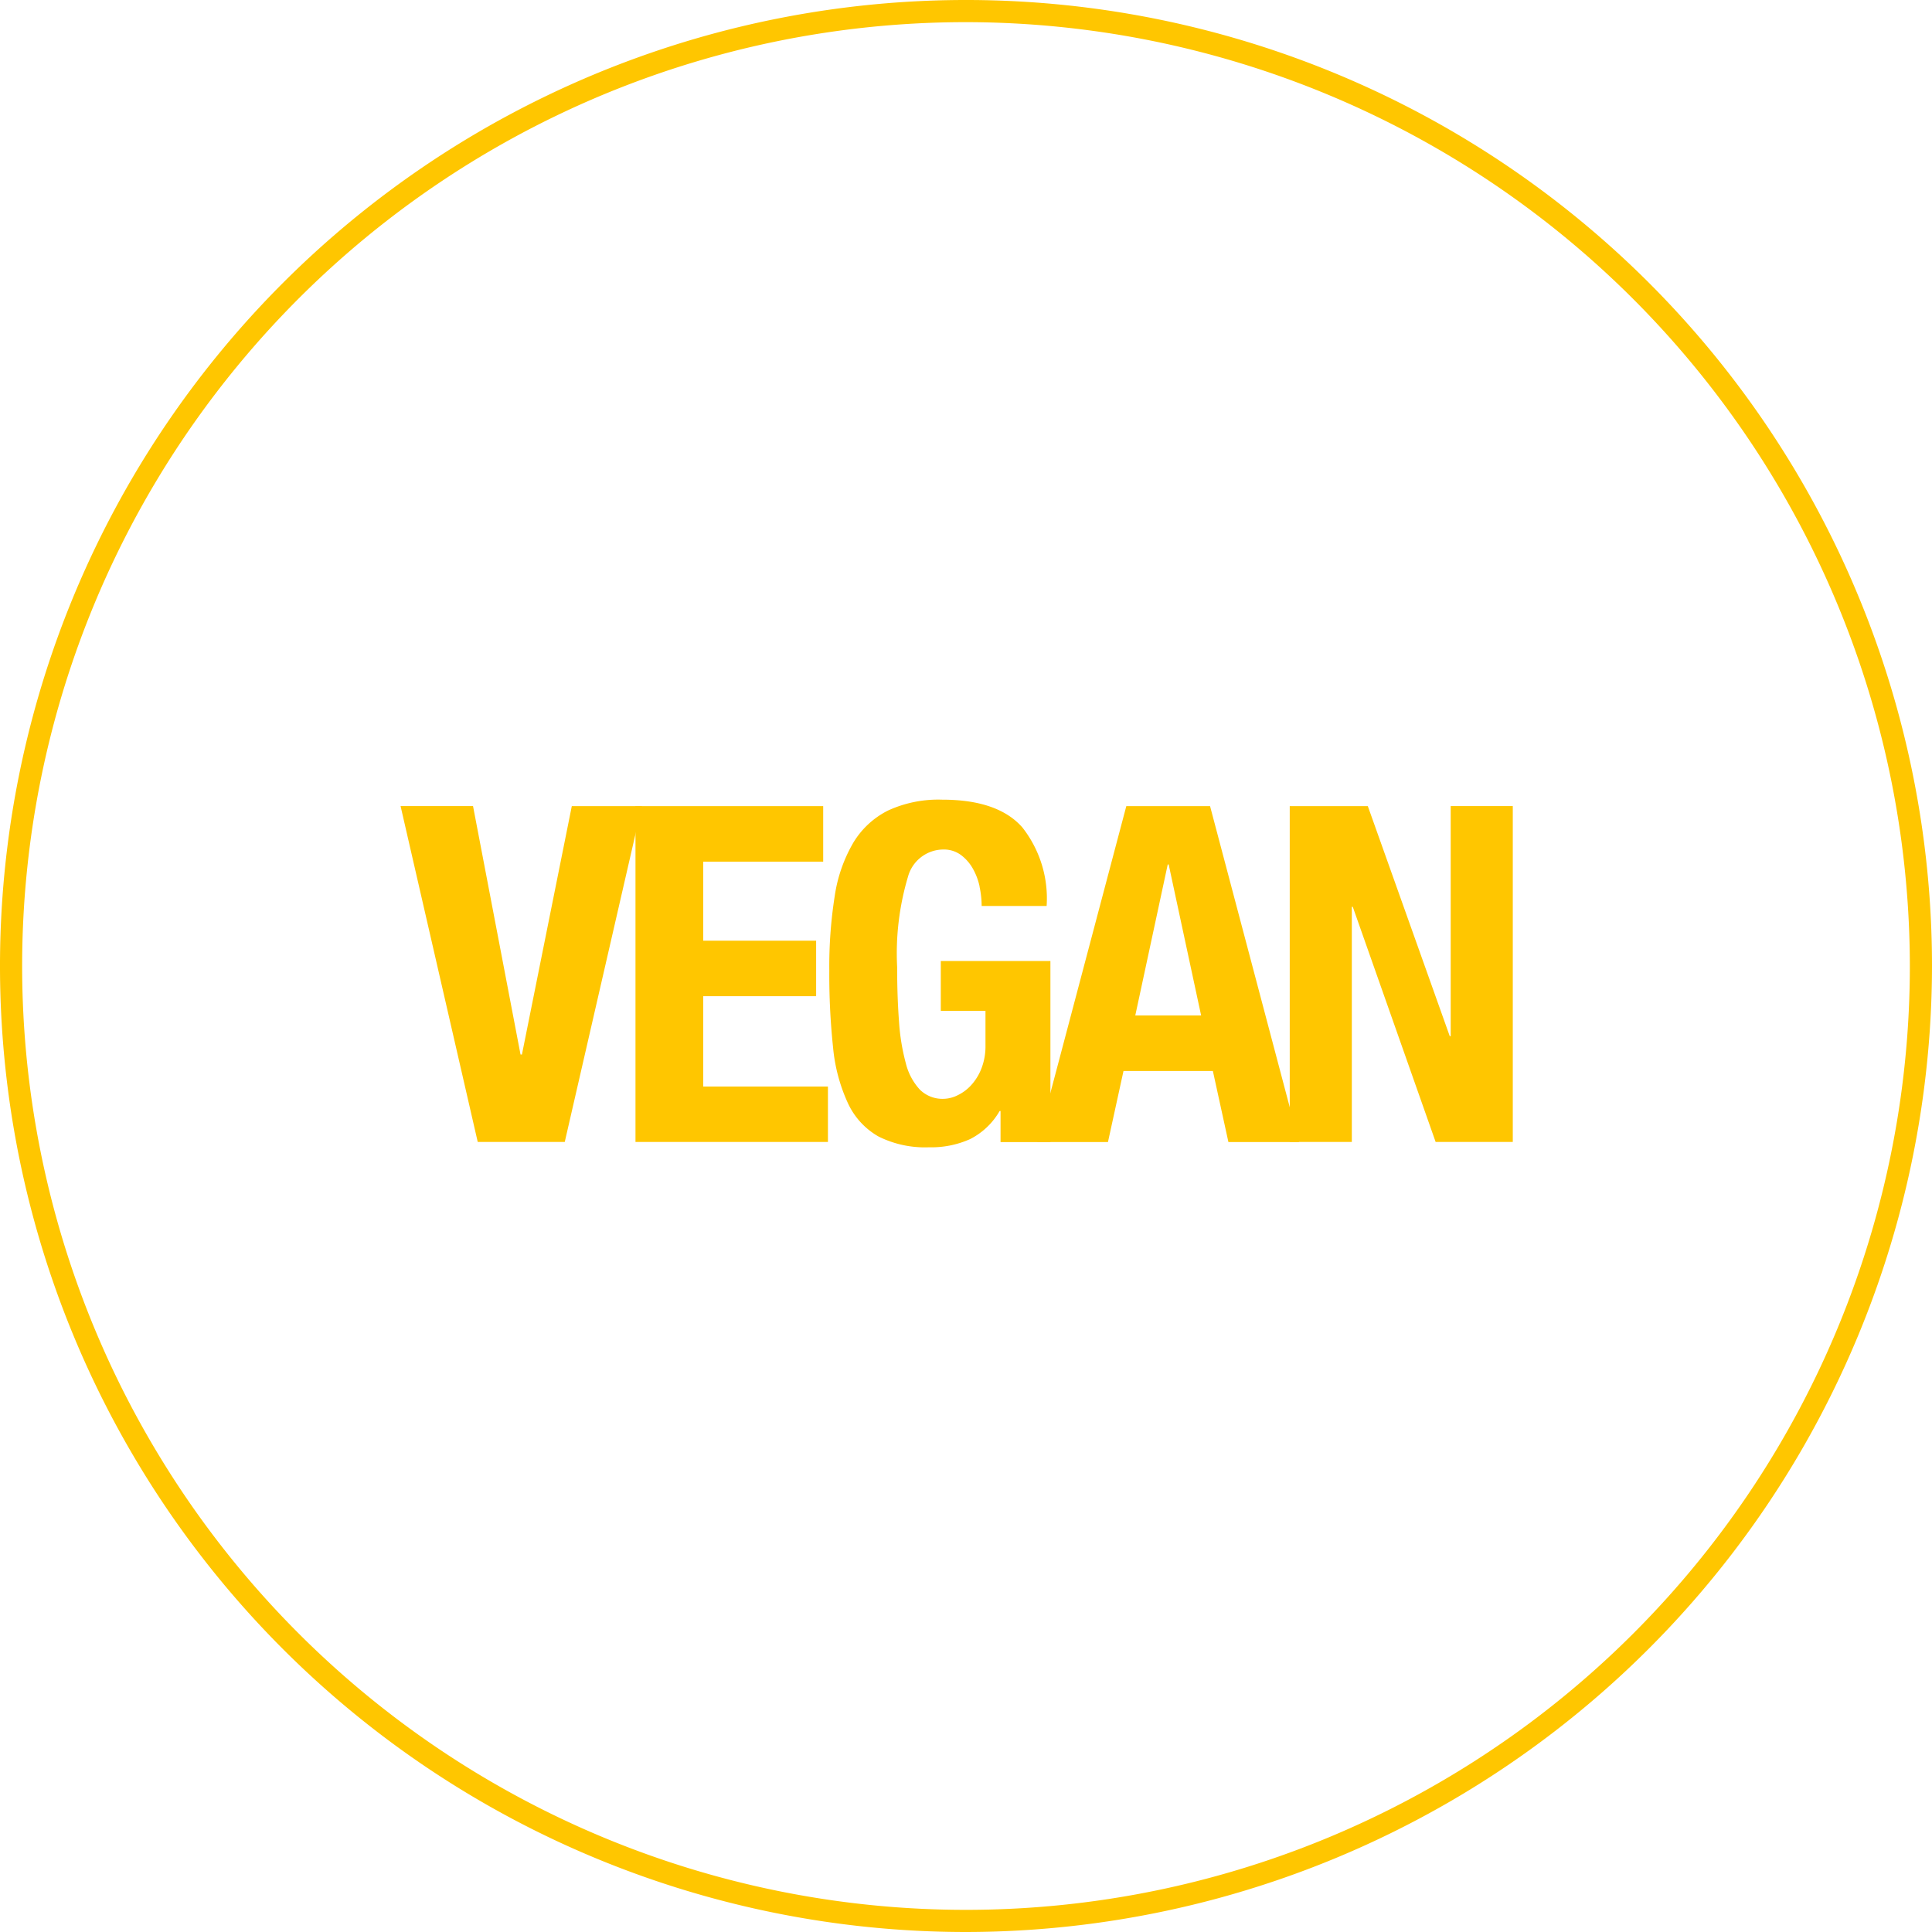
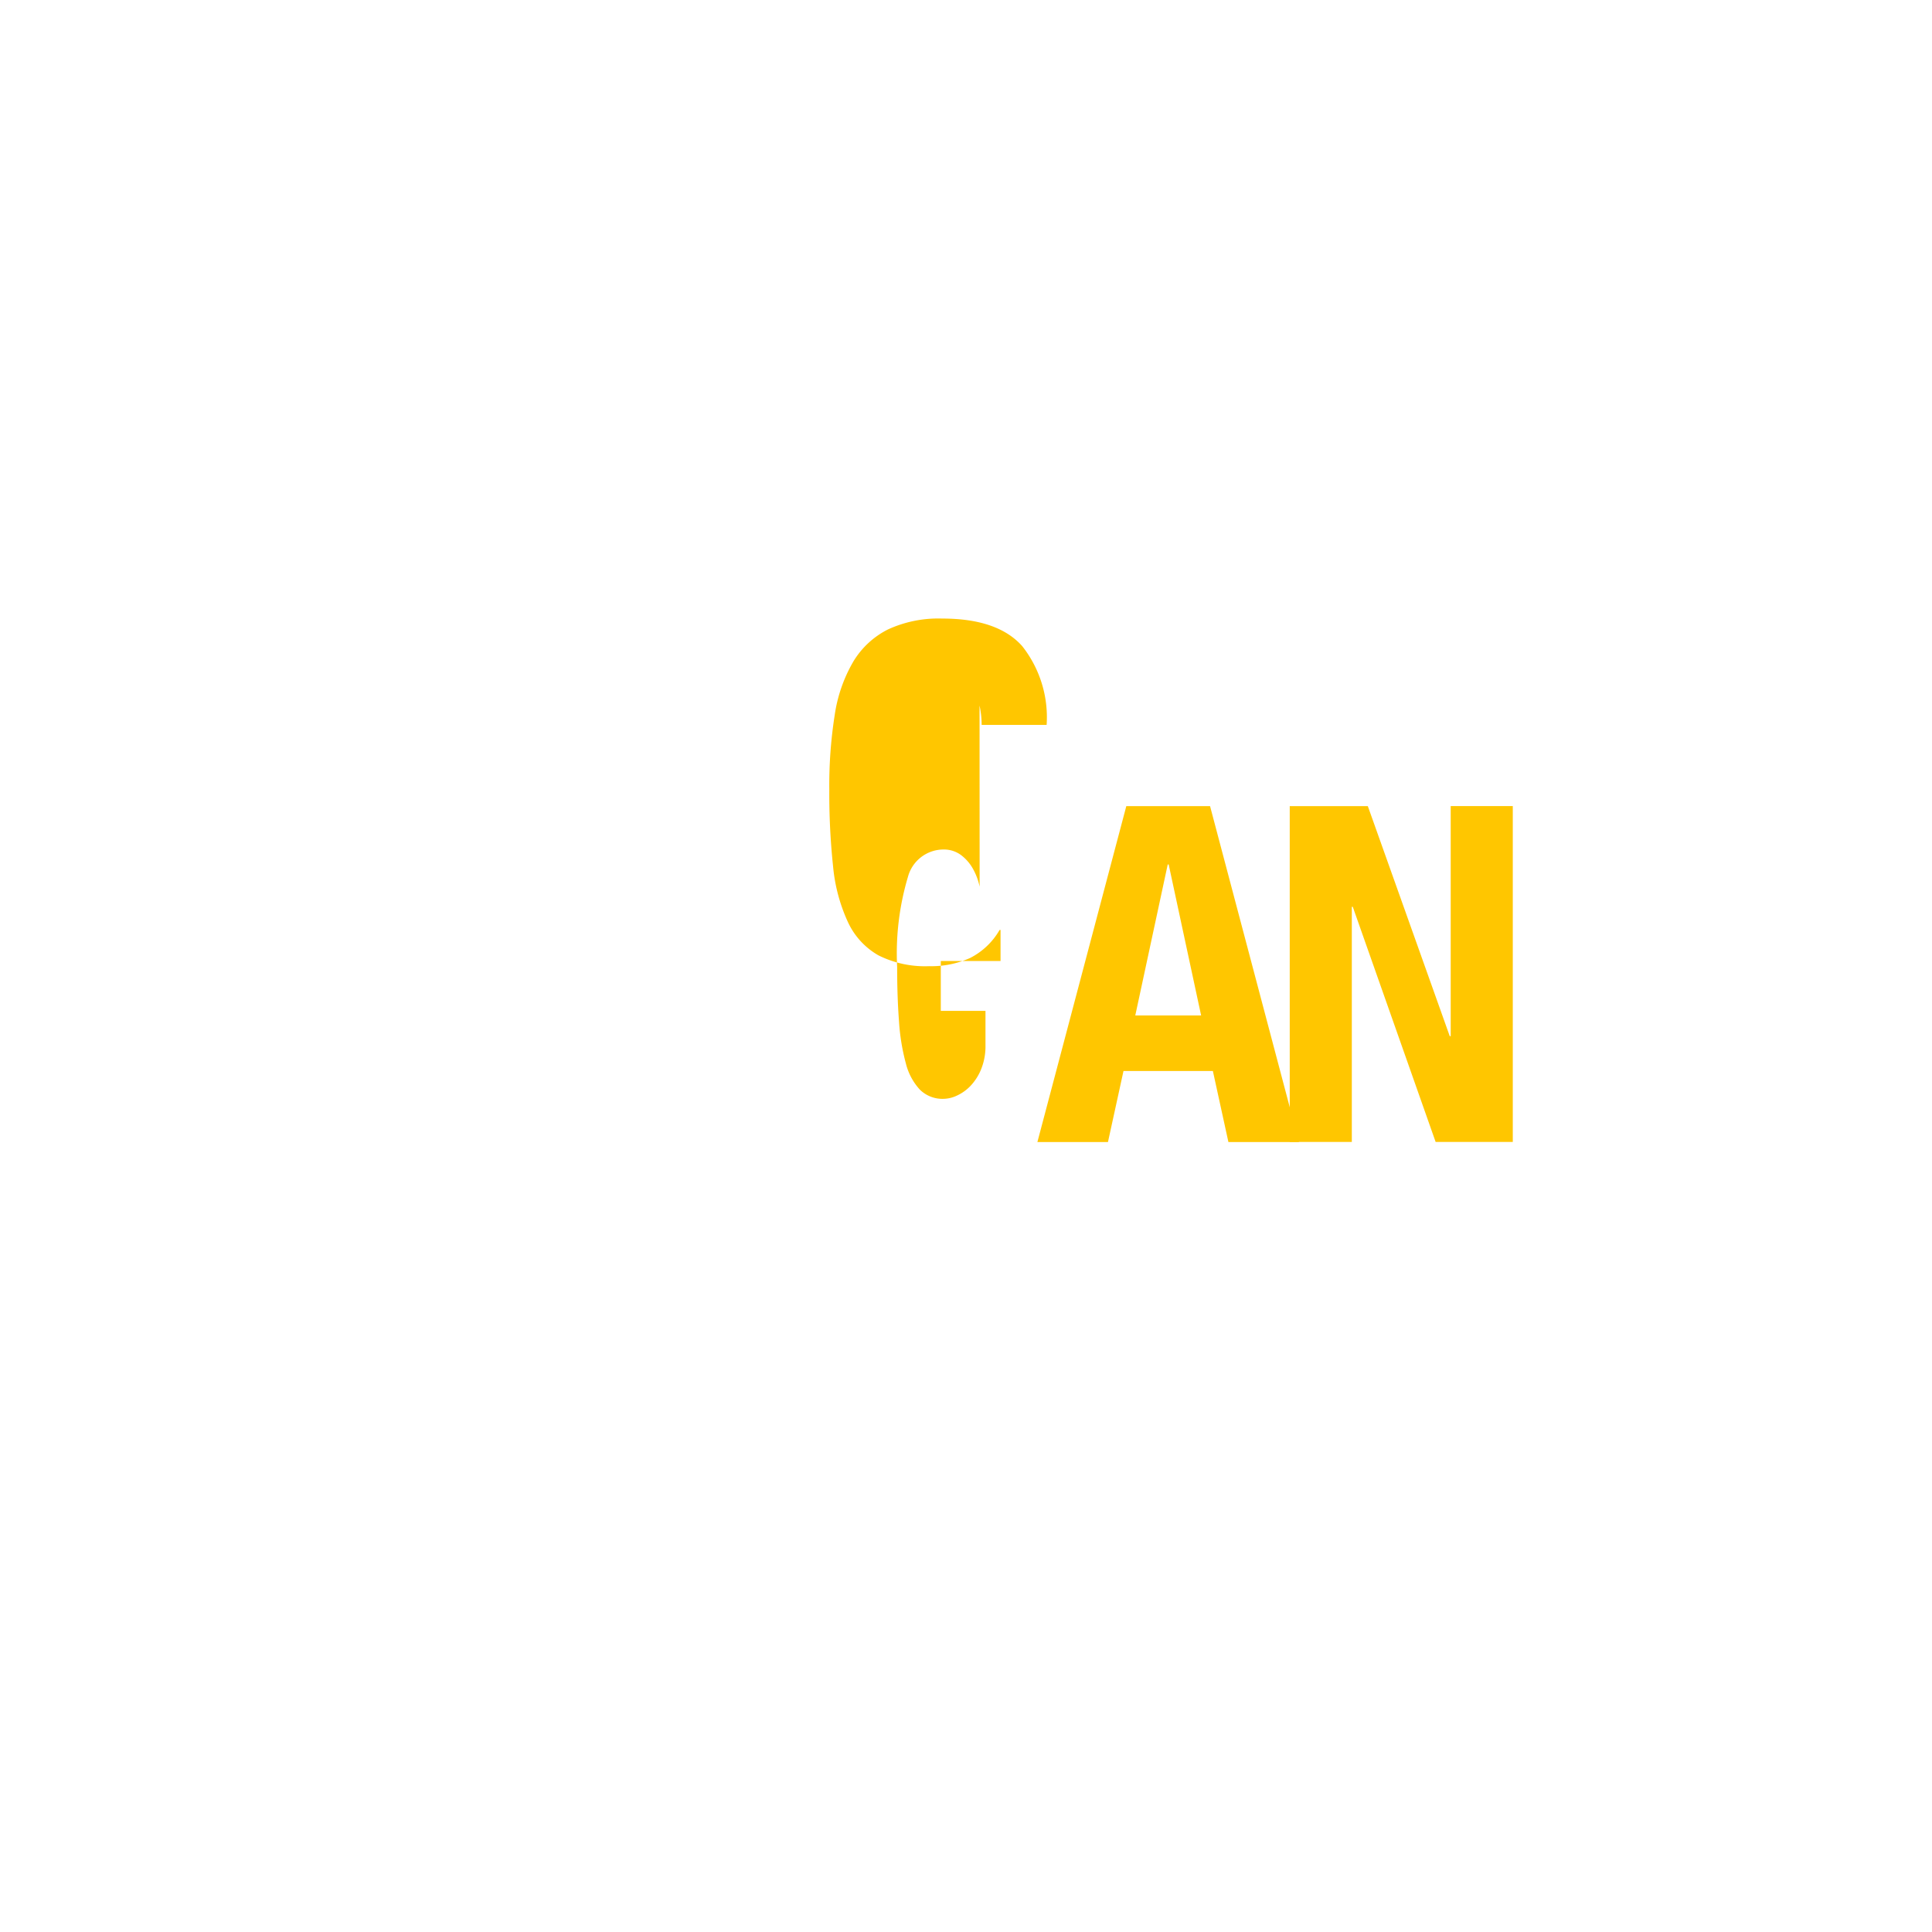
<svg xmlns="http://www.w3.org/2000/svg" id="Layer_2" data-name="Layer 2" width="110" height="110" viewBox="0 0 110 110">
  <g id="Layer_1" data-name="Layer 1">
-     <path id="Path_631" data-name="Path 631" d="M55,1.261A53.739,53.739,0,1,0,108.739,55,53.8,53.8,0,0,0,55,1.261M55,110a55,55,0,1,1,55-55,55.063,55.063,0,0,1-55,55" fill="#ffc600" />
-     <path id="Path_632" data-name="Path 632" d="M112.075,227.522h.08l2.839-14.142h3.991L114.593,232.5h-4.955l-4.393-19.124h4.125Z" transform="translate(-82.438 -167.482)" fill="#ffc600" />
-     <path id="Path_633" data-name="Path 633" d="M177.06,216.541h-6.83v4.5h6.428v3.16H170.23v5.143h7.1V232.5H166.373V213.38H177.06Z" transform="translate(-130.191 -167.482)" fill="#ffc600" />
-     <path id="Path_634" data-name="Path 634" d="M226.117,216.812a3.584,3.584,0,0,0-.388-1.031,2.5,2.5,0,0,0-.683-.777,1.641,1.641,0,0,0-1-.308,2.1,2.1,0,0,0-2.009,1.553,15.253,15.253,0,0,0-.616,5.143q0,1.714.107,3.107a12.012,12.012,0,0,0,.388,2.371,3.417,3.417,0,0,0,.8,1.5,1.83,1.83,0,0,0,1.353.522,1.87,1.87,0,0,0,.763-.188,2.522,2.522,0,0,0,.777-.562,3.043,3.043,0,0,0,.6-.951,3.488,3.488,0,0,0,.241-1.353v-1.955h-2.544v-2.839h6.241v10.312h-2.839v-1.768h-.054a4.064,4.064,0,0,1-1.674,1.594,5.384,5.384,0,0,1-2.344.469,5.909,5.909,0,0,1-2.879-.616,4.208,4.208,0,0,1-1.741-1.9,9.71,9.71,0,0,1-.844-3.174,39.264,39.264,0,0,1-.214-4.379,25.651,25.651,0,0,1,.308-4.232,8.455,8.455,0,0,1,1.058-3.04,4.833,4.833,0,0,1,1.982-1.835,6.856,6.856,0,0,1,3.08-.616q3.16,0,4.553,1.567a6.54,6.54,0,0,1,1.393,4.486h-3.7a5.247,5.247,0,0,0-.12-1.1Z" transform="translate(-170.341 -166.329)" fill="#ffc600" />
+     <path id="Path_634" data-name="Path 634" d="M226.117,216.812a3.584,3.584,0,0,0-.388-1.031,2.5,2.5,0,0,0-.683-.777,1.641,1.641,0,0,0-1-.308,2.1,2.1,0,0,0-2.009,1.553,15.253,15.253,0,0,0-.616,5.143q0,1.714.107,3.107a12.012,12.012,0,0,0,.388,2.371,3.417,3.417,0,0,0,.8,1.5,1.83,1.83,0,0,0,1.353.522,1.87,1.87,0,0,0,.763-.188,2.522,2.522,0,0,0,.777-.562,3.043,3.043,0,0,0,.6-.951,3.488,3.488,0,0,0,.241-1.353v-1.955h-2.544v-2.839h6.241h-2.839v-1.768h-.054a4.064,4.064,0,0,1-1.674,1.594,5.384,5.384,0,0,1-2.344.469,5.909,5.909,0,0,1-2.879-.616,4.208,4.208,0,0,1-1.741-1.9,9.71,9.71,0,0,1-.844-3.174,39.264,39.264,0,0,1-.214-4.379,25.651,25.651,0,0,1,.308-4.232,8.455,8.455,0,0,1,1.058-3.04,4.833,4.833,0,0,1,1.982-1.835,6.856,6.856,0,0,1,3.08-.616q3.16,0,4.553,1.567a6.54,6.54,0,0,1,1.393,4.486h-3.7a5.247,5.247,0,0,0-.12-1.1Z" transform="translate(-170.341 -166.329)" fill="#ffc600" />
    <path id="Path_635" data-name="Path 635" d="M282.8,213.38l5.062,19.124h-4.018l-.884-4.044h-5.089l-.884,4.044h-4.018l5.062-19.124Zm-.509,11.919-1.848-8.6h-.053l-1.848,8.6Z" transform="translate(-213.904 -167.482)" fill="#ffc600" />
    <path id="Path_636" data-name="Path 636" d="M347.522,226.478h.054v-13.1h3.535V232.5h-4.393L342,219.112h-.054V232.5h-3.535V213.38h4.446Z" transform="translate(-264.979 -167.482)" fill="#ffc600" />
  </g>
</svg>